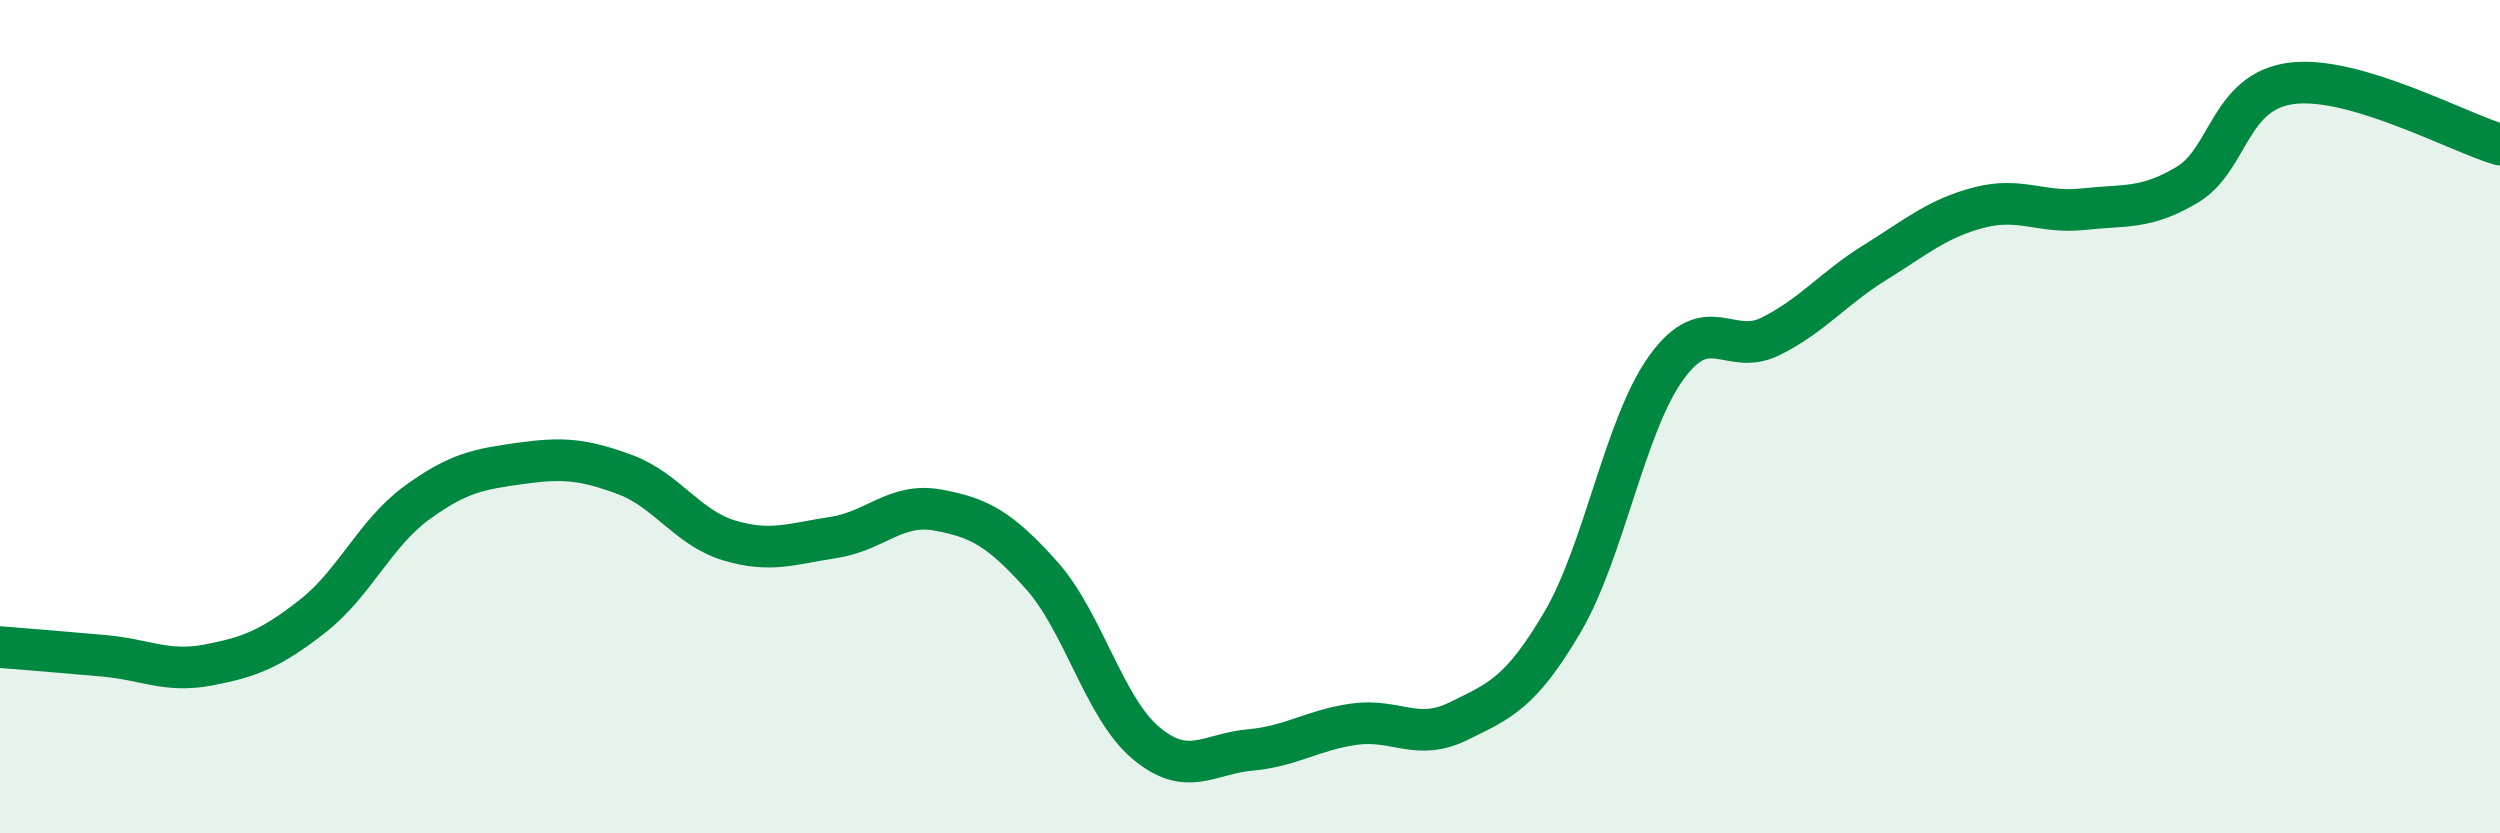
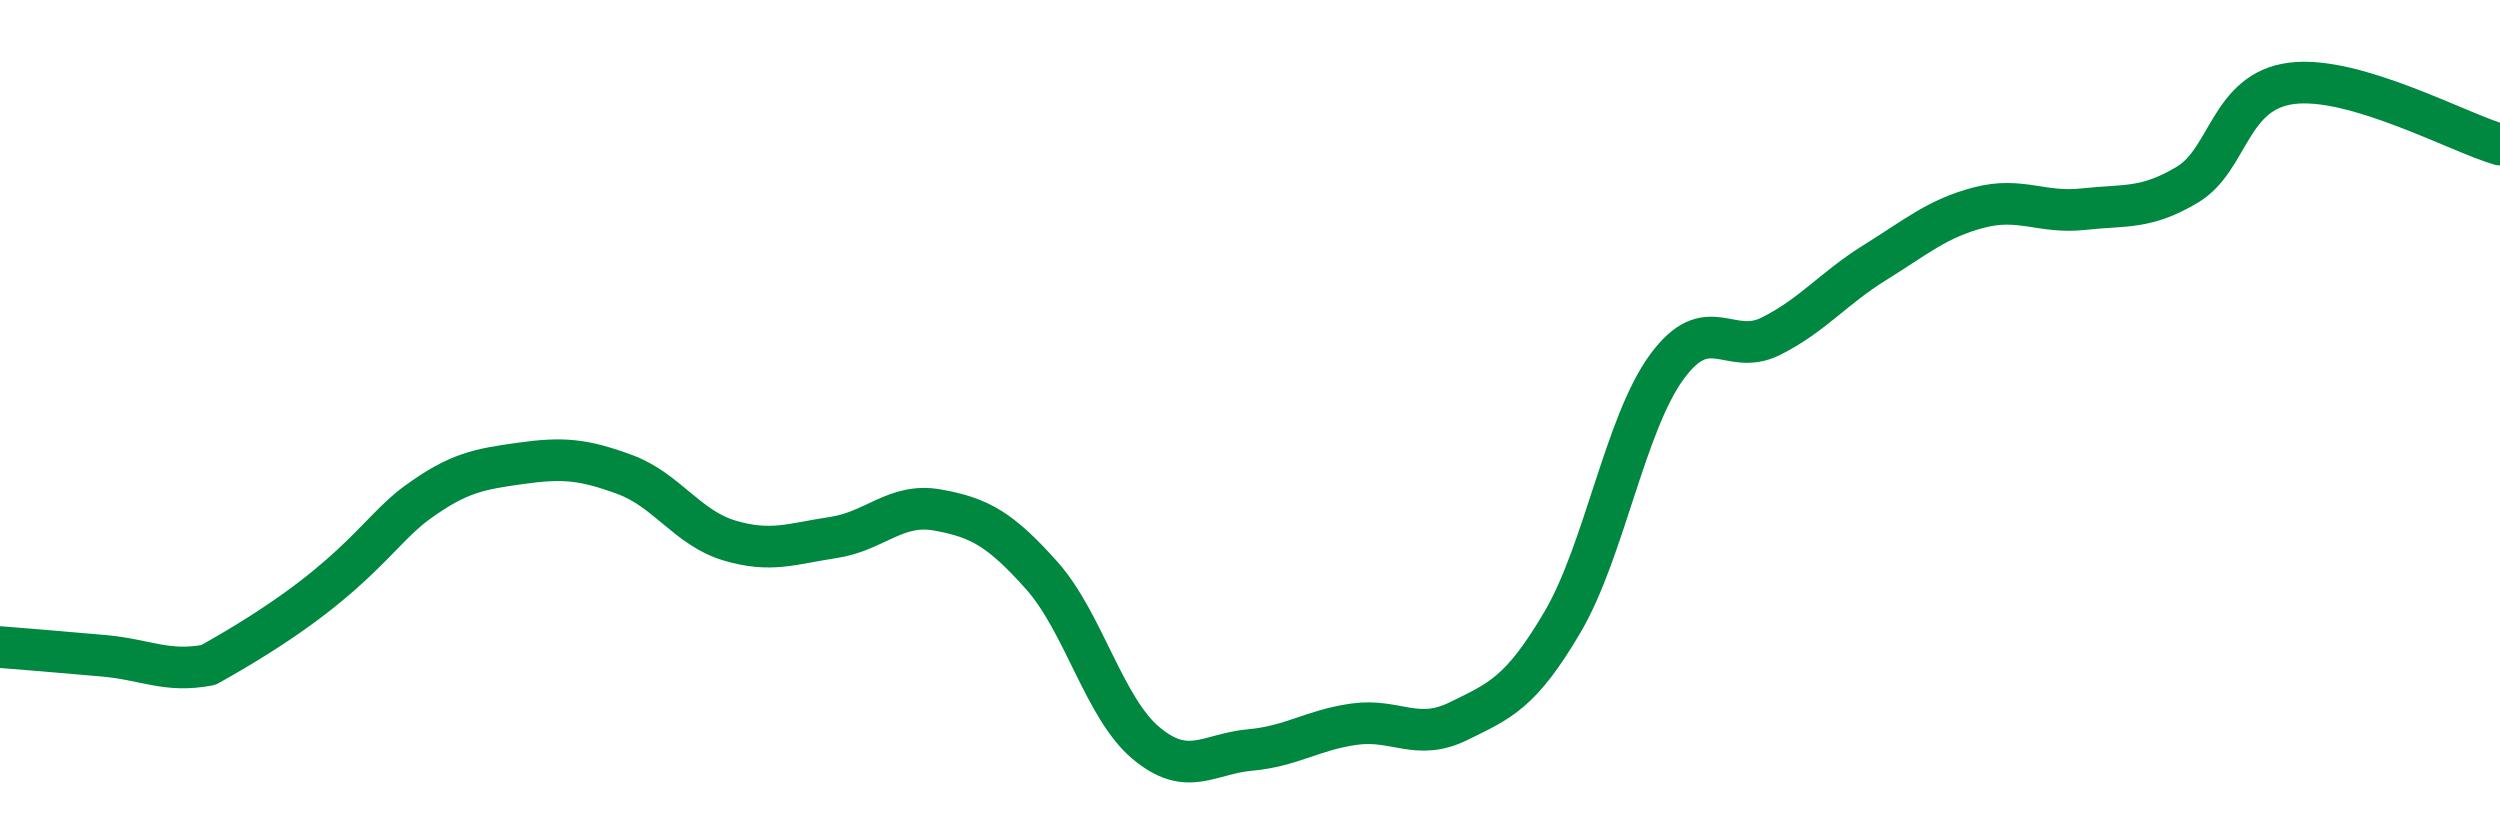
<svg xmlns="http://www.w3.org/2000/svg" width="60" height="20" viewBox="0 0 60 20">
-   <path d="M 0,15.53 C 0.5,15.57 1.5,15.65 2.5,15.74 C 3.5,15.83 4,16.15 5,15.96 C 6,15.77 6.5,15.57 7.5,14.79 C 8.5,14.01 9,12.8 10,12.07 C 11,11.34 11.5,11.26 12.5,11.12 C 13.5,10.98 14,11.02 15,11.39 C 16,11.76 16.5,12.67 17.5,12.97 C 18.5,13.27 19,13.05 20,12.9 C 21,12.75 21.5,12.06 22.5,12.24 C 23.5,12.42 24,12.69 25,13.81 C 26,14.93 26.5,16.99 27.5,17.83 C 28.5,18.67 29,18.09 30,18 C 31,17.91 31.5,17.52 32.5,17.38 C 33.5,17.24 34,17.8 35,17.31 C 36,16.82 36.5,16.63 37.5,14.93 C 38.5,13.23 39,10.18 40,8.81 C 41,7.44 41.5,8.57 42.5,8.07 C 43.5,7.57 44,6.92 45,6.3 C 46,5.68 46.5,5.24 47.5,4.98 C 48.5,4.72 49,5.13 50,5.02 C 51,4.91 51.5,5.03 52.5,4.43 C 53.5,3.83 53.5,2.19 55,2 C 56.5,1.81 59,3.18 60,3.47L60 20L0 20Z" fill="#008740" opacity="0.1" stroke-linecap="round" stroke-linejoin="round" />
-   <path d="M 0,15.53 C 0.5,15.57 1.5,15.65 2.5,15.74 C 3.5,15.83 4,16.15 5,15.96 C 6,15.77 6.5,15.57 7.5,14.79 C 8.5,14.01 9,12.8 10,12.07 C 11,11.34 11.5,11.26 12.5,11.12 C 13.5,10.98 14,11.02 15,11.39 C 16,11.76 16.5,12.67 17.5,12.97 C 18.5,13.27 19,13.05 20,12.9 C 21,12.75 21.5,12.06 22.5,12.24 C 23.5,12.42 24,12.69 25,13.81 C 26,14.93 26.5,16.99 27.5,17.83 C 28.5,18.67 29,18.09 30,18 C 31,17.91 31.5,17.52 32.5,17.38 C 33.5,17.24 34,17.8 35,17.31 C 36,16.82 36.5,16.63 37.5,14.93 C 38.5,13.23 39,10.18 40,8.81 C 41,7.44 41.5,8.57 42.5,8.07 C 43.5,7.57 44,6.92 45,6.3 C 46,5.68 46.5,5.24 47.5,4.98 C 48.5,4.72 49,5.13 50,5.02 C 51,4.91 51.5,5.03 52.5,4.43 C 53.5,3.83 53.5,2.19 55,2 C 56.5,1.81 59,3.18 60,3.47" stroke="#008740" stroke-width="1" fill="none" stroke-linecap="round" stroke-linejoin="round" />
+   <path d="M 0,15.53 C 0.5,15.57 1.5,15.65 2.5,15.74 C 3.5,15.83 4,16.15 5,15.96 C 8.5,14.01 9,12.8 10,12.07 C 11,11.34 11.5,11.26 12.5,11.12 C 13.5,10.98 14,11.02 15,11.39 C 16,11.76 16.5,12.67 17.5,12.97 C 18.5,13.27 19,13.05 20,12.9 C 21,12.75 21.5,12.06 22.5,12.24 C 23.5,12.42 24,12.69 25,13.81 C 26,14.93 26.5,16.99 27.5,17.83 C 28.5,18.67 29,18.09 30,18 C 31,17.91 31.5,17.52 32.5,17.38 C 33.5,17.24 34,17.8 35,17.31 C 36,16.82 36.5,16.63 37.5,14.93 C 38.5,13.23 39,10.18 40,8.81 C 41,7.44 41.5,8.57 42.5,8.07 C 43.5,7.57 44,6.92 45,6.3 C 46,5.68 46.5,5.24 47.5,4.98 C 48.5,4.72 49,5.13 50,5.02 C 51,4.91 51.5,5.03 52.5,4.43 C 53.5,3.83 53.5,2.19 55,2 C 56.5,1.81 59,3.18 60,3.47" stroke="#008740" stroke-width="1" fill="none" stroke-linecap="round" stroke-linejoin="round" />
</svg>